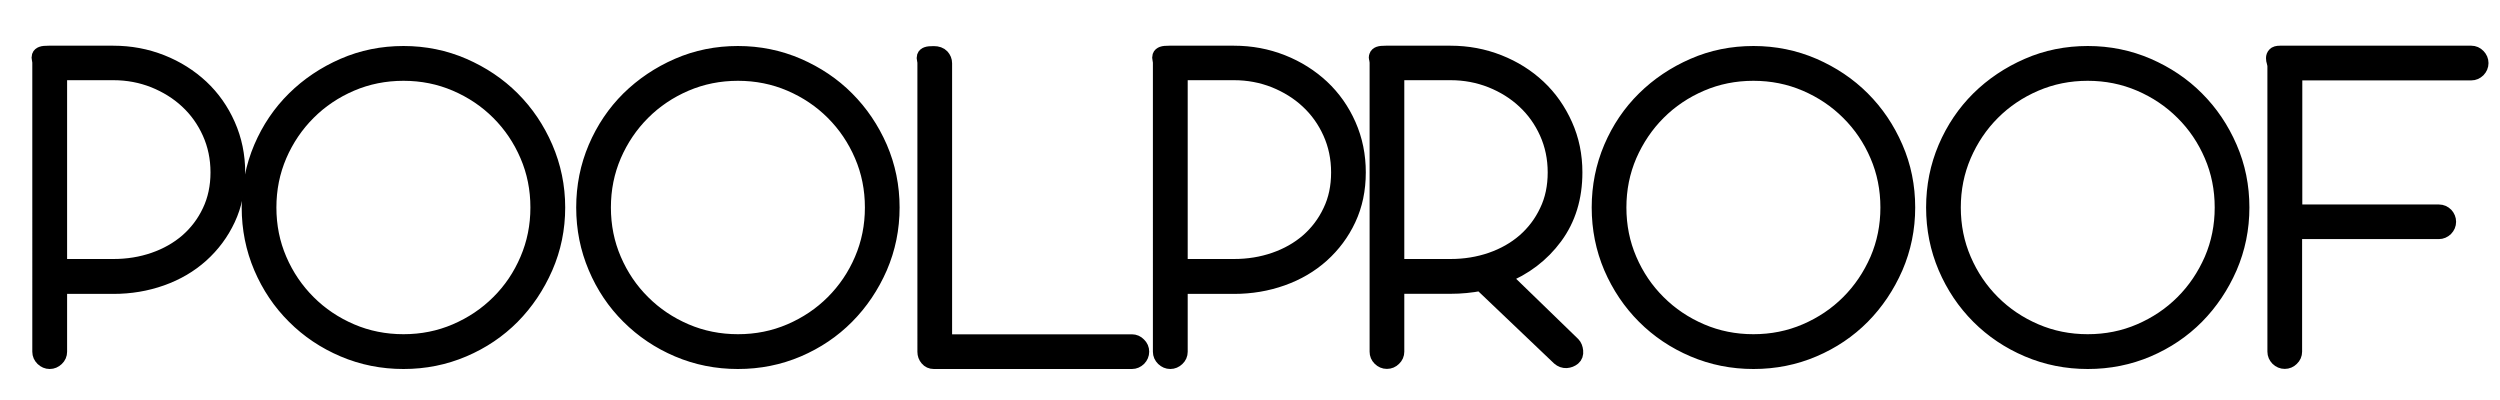
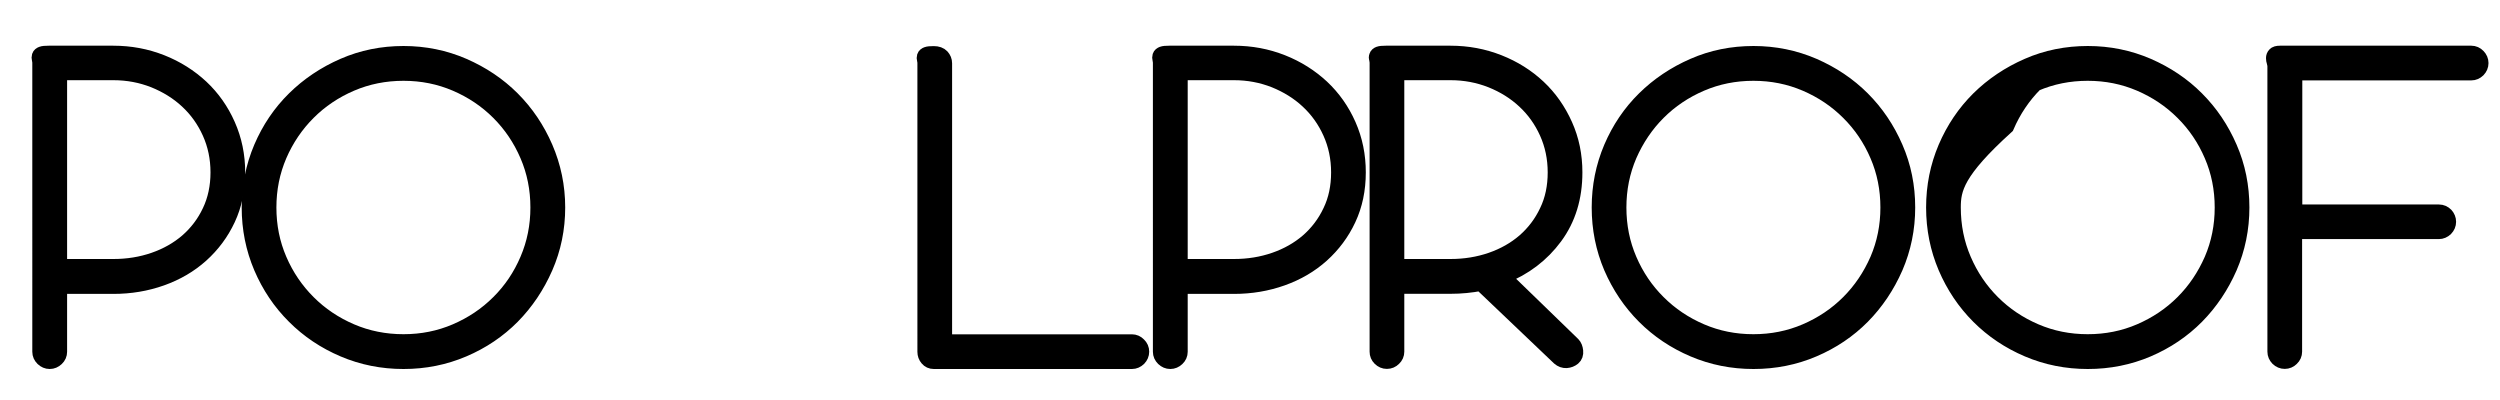
<svg xmlns="http://www.w3.org/2000/svg" version="1.1" id="Layer_1" x="0px" y="0px" viewBox="0 0 250 40" enable-background="new 0 0 250 40" xml:space="preserve">
  <path stroke="#000000" stroke-width="1.5" d="M23.77,17.24c0,1.73-0.33,3.28-0.98,4.67c-0.65,1.39-1.54,2.58-2.67,3.6  c-1.13,1.01-2.44,1.78-3.96,2.32c-1.52,0.54-3.12,0.81-4.82,0.81H5.96v6.54c0,0.26-0.1,0.49-0.3,0.68c-0.2,0.19-0.43,0.29-0.69,0.29  c-0.26,0-0.49-0.1-0.69-0.29c-0.2-0.2-0.3-0.42-0.3-0.68V6.29c0-0.13-0.02-0.25-0.05-0.36c-0.03-0.11-0.03-0.22,0-0.32  c0.03-0.1,0.12-0.17,0.25-0.22c0.13-0.05,0.36-0.07,0.69-0.07h6.46c1.7,0,3.3,0.3,4.82,0.9c1.52,0.6,2.84,1.44,3.97,2.49  c1.13,1.06,2.02,2.32,2.67,3.79C23.44,13.97,23.77,15.55,23.77,17.24z M21.8,17.24c0-1.43-0.28-2.76-0.83-3.98  c-0.55-1.22-1.3-2.27-2.25-3.15c-0.94-0.88-2.06-1.57-3.32-2.08c-1.27-0.5-2.62-0.76-4.06-0.76H5.96v19.38h5.38  c1.44,0,2.79-0.22,4.06-0.66c1.27-0.44,2.38-1.07,3.32-1.88c0.94-0.82,1.7-1.81,2.25-2.98C21.52,19.98,21.8,18.67,21.8,17.24z" />
  <path stroke="#000000" stroke-width="1.5" d="M24.92,20.75c0-2.12,0.4-4.11,1.2-5.99c0.8-1.87,1.9-3.5,3.31-4.89  c1.4-1.38,3.04-2.48,4.92-3.3c1.88-0.82,3.88-1.22,6-1.22c2.12,0,4.12,0.41,5.99,1.22c1.88,0.82,3.51,1.91,4.9,3.3  c1.39,1.39,2.49,3.02,3.3,4.89c0.81,1.88,1.23,3.87,1.23,5.99s-0.41,4.11-1.23,5.99c-0.82,1.87-1.92,3.51-3.3,4.91  c-1.39,1.4-3.02,2.5-4.9,3.3c-1.88,0.8-3.87,1.2-5.99,1.2c-2.12,0-4.12-0.4-6-1.2c-1.88-0.8-3.52-1.9-4.92-3.3  c-1.41-1.4-2.51-3.04-3.31-4.91C25.32,24.86,24.92,22.87,24.92,20.75z M26.89,20.75c0,1.86,0.35,3.6,1.05,5.22  c0.7,1.63,1.67,3.05,2.89,4.27c1.22,1.22,2.65,2.18,4.28,2.88c1.63,0.7,3.38,1.05,5.24,1.05c1.86,0,3.6-0.35,5.23-1.05  c1.63-0.7,3.06-1.66,4.28-2.88c1.23-1.22,2.19-2.65,2.88-4.27c0.7-1.63,1.05-3.37,1.05-5.22s-0.35-3.6-1.05-5.22  c-0.7-1.63-1.66-3.05-2.88-4.27c-1.22-1.22-2.65-2.18-4.28-2.88c-1.63-0.7-3.37-1.05-5.23-1.05c-1.86,0-3.61,0.35-5.24,1.05  c-1.63,0.7-3.06,1.66-4.28,2.88c-1.22,1.22-2.19,2.65-2.89,4.27C27.24,17.16,26.89,18.89,26.89,20.75z" />
-   <path stroke="#000000" stroke-width="1.5" d="M58.37,20.75c0-2.12,0.4-4.11,1.2-5.99c0.8-1.87,1.9-3.5,3.3-4.89  c1.41-1.38,3.04-2.48,4.92-3.3c1.88-0.82,3.88-1.22,6-1.22c2.12,0,4.12,0.41,6,1.22c1.88,0.82,3.51,1.91,4.89,3.3  c1.39,1.39,2.49,3.02,3.31,4.89c0.81,1.88,1.22,3.87,1.22,5.99s-0.41,4.11-1.22,5.99c-0.82,1.87-1.92,3.51-3.31,4.91  c-1.39,1.4-3.02,2.5-4.89,3.3c-1.88,0.8-3.87,1.2-6,1.2c-2.12,0-4.12-0.4-6-1.2c-1.88-0.8-3.51-1.9-4.92-3.3  c-1.41-1.4-2.51-3.04-3.3-4.91C58.77,24.86,58.37,22.87,58.37,20.75z M60.34,20.75c0,1.86,0.35,3.6,1.05,5.22  c0.7,1.63,1.66,3.05,2.89,4.27c1.22,1.22,2.65,2.18,4.28,2.88c1.63,0.7,3.38,1.05,5.24,1.05c1.86,0,3.6-0.35,5.23-1.05  c1.63-0.7,3.06-1.66,4.28-2.88c1.22-1.22,2.19-2.65,2.88-4.27c0.7-1.63,1.05-3.37,1.05-5.22s-0.35-3.6-1.05-5.22  c-0.7-1.63-1.66-3.05-2.88-4.27c-1.22-1.22-2.65-2.18-4.28-2.88c-1.63-0.7-3.38-1.05-5.23-1.05c-1.86,0-3.61,0.35-5.24,1.05  c-1.63,0.7-3.06,1.66-4.28,2.88c-1.22,1.22-2.19,2.65-2.89,4.27C60.69,17.16,60.34,18.89,60.34,20.75z" />
  <path stroke="#000000" stroke-width="1.5" d="M114.17,35.17c0,0.26-0.1,0.49-0.29,0.69c-0.2,0.19-0.43,0.29-0.68,0.29H93.38  c-0.27,0-0.48-0.1-0.64-0.29c-0.17-0.2-0.25-0.42-0.25-0.68V6.33c0-0.13-0.01-0.25-0.05-0.36c-0.03-0.11-0.03-0.22,0-0.32  c0.03-0.1,0.12-0.17,0.25-0.22c0.13-0.05,0.36-0.07,0.69-0.07c0.36,0,0.63,0.1,0.81,0.29c0.18,0.2,0.27,0.42,0.27,0.68v27.85h18.73  c0.26,0,0.49,0.1,0.68,0.3C114.07,34.67,114.17,34.9,114.17,35.17z" />
  <path stroke="#000000" stroke-width="1.5" d="M135.83,17.24c0,1.73-0.33,3.28-0.98,4.67c-0.65,1.39-1.54,2.58-2.67,3.6  c-1.13,1.01-2.44,1.78-3.96,2.32c-1.52,0.54-3.12,0.81-4.82,0.81h-5.38v6.54c0,0.26-0.1,0.49-0.3,0.68  c-0.2,0.19-0.43,0.29-0.69,0.29s-0.49-0.1-0.69-0.29c-0.2-0.2-0.3-0.42-0.3-0.68V6.29c0-0.13-0.02-0.25-0.05-0.36  c-0.03-0.11-0.03-0.22,0-0.32c0.03-0.1,0.12-0.17,0.25-0.22c0.13-0.05,0.36-0.07,0.69-0.07h6.47c1.7,0,3.3,0.3,4.82,0.9  c1.52,0.6,2.84,1.44,3.97,2.49c1.13,1.06,2.02,2.32,2.67,3.79C135.51,13.97,135.83,15.55,135.83,17.24z M133.86,17.24  c0-1.43-0.28-2.76-0.83-3.98c-0.55-1.22-1.3-2.27-2.25-3.15c-0.94-0.88-2.06-1.57-3.32-2.08c-1.27-0.5-2.62-0.76-4.06-0.76h-5.38  v19.38h5.38c1.44,0,2.79-0.22,4.06-0.66c1.27-0.44,2.38-1.07,3.32-1.88c0.94-0.82,1.7-1.81,2.25-2.98  C133.59,19.98,133.86,18.67,133.86,17.24z" />
  <path stroke="#000000" stroke-width="1.5" d="M157.49,17.24c0,2.51-0.66,4.66-1.98,6.45c-1.32,1.79-3.06,3.11-5.21,3.96l6.99,6.78  c0.16,0.16,0.25,0.39,0.28,0.68c0.03,0.29-0.05,0.52-0.24,0.68c-0.2,0.16-0.43,0.25-0.69,0.27c-0.26,0.01-0.5-0.07-0.73-0.27  l-7.82-7.45c-0.98,0.19-1.99,0.29-3.03,0.29h-5.38v6.54c0,0.26-0.1,0.49-0.3,0.68c-0.19,0.19-0.42,0.29-0.69,0.29  c-0.27,0-0.49-0.1-0.69-0.29c-0.2-0.2-0.29-0.42-0.29-0.68V6.29c0-0.13-0.02-0.25-0.05-0.36c-0.04-0.11-0.04-0.22,0-0.32  c0.03-0.1,0.11-0.17,0.24-0.22c0.13-0.05,0.36-0.07,0.69-0.07h6.46c1.7,0,3.3,0.3,4.82,0.9c1.52,0.6,2.84,1.43,3.97,2.49  c1.13,1.06,2.01,2.32,2.67,3.79C157.17,13.97,157.49,15.54,157.49,17.24z M155.52,17.24c0-1.43-0.28-2.76-0.83-3.98  c-0.55-1.22-1.3-2.27-2.25-3.15c-0.94-0.88-2.05-1.57-3.32-2.08c-1.27-0.5-2.62-0.76-4.06-0.76h-5.38v19.38h5.38  c1.43,0,2.79-0.22,4.06-0.66c1.27-0.44,2.38-1.07,3.32-1.88c0.94-0.82,1.7-1.81,2.25-2.98C155.25,19.98,155.52,18.67,155.52,17.24z" />
  <path stroke="#000000" stroke-width="1.5" d="M159.92,20.75c0-2.12,0.4-4.11,1.2-5.99c0.8-1.87,1.9-3.5,3.31-4.89  c1.4-1.38,3.04-2.48,4.92-3.3c1.87-0.82,3.87-1.22,6-1.22c2.12,0,4.12,0.41,6,1.22c1.88,0.82,3.51,1.91,4.9,3.3  c1.39,1.39,2.49,3.02,3.3,4.89c0.82,1.88,1.22,3.87,1.22,5.99s-0.41,4.11-1.22,5.99c-0.82,1.87-1.92,3.51-3.3,4.91  c-1.39,1.4-3.02,2.5-4.9,3.3c-1.87,0.8-3.88,1.2-6,1.2c-2.12,0-4.12-0.4-6-1.2c-1.88-0.8-3.52-1.9-4.92-3.3  c-1.4-1.4-2.5-3.04-3.31-4.91C160.32,24.86,159.92,22.87,159.92,20.75z M161.89,20.75c0,1.86,0.35,3.6,1.05,5.22  c0.7,1.63,1.66,3.05,2.89,4.27c1.22,1.22,2.65,2.18,4.28,2.88c1.63,0.7,3.37,1.05,5.23,1.05c1.86,0,3.6-0.35,5.23-1.05  c1.63-0.7,3.06-1.66,4.28-2.88c1.22-1.22,2.18-2.65,2.89-4.27c0.7-1.63,1.05-3.37,1.05-5.22s-0.35-3.6-1.05-5.22  c-0.7-1.63-1.66-3.05-2.89-4.27c-1.22-1.22-2.65-2.18-4.28-2.88c-1.63-0.7-3.37-1.05-5.23-1.05c-1.86,0-3.6,0.35-5.23,1.05  c-1.63,0.7-3.06,1.66-4.28,2.88c-1.22,1.22-2.18,2.65-2.89,4.27C162.24,17.16,161.89,18.89,161.89,20.75z" />
-   <path stroke="#000000" stroke-width="1.5" d="M193.36,20.75c0-2.12,0.4-4.11,1.2-5.99c0.8-1.87,1.9-3.5,3.3-4.89  c1.4-1.38,3.04-2.48,4.92-3.3c1.87-0.82,3.88-1.22,6-1.22c2.12,0,4.12,0.41,6,1.22c1.88,0.82,3.51,1.91,4.89,3.3  c1.39,1.39,2.49,3.02,3.3,4.89c0.82,1.88,1.22,3.87,1.22,5.99s-0.41,4.11-1.22,5.99c-0.82,1.87-1.92,3.51-3.3,4.91  c-1.39,1.4-3.02,2.5-4.89,3.3c-1.88,0.8-3.88,1.2-6,1.2c-2.12,0-4.12-0.4-6-1.2c-1.88-0.8-3.52-1.9-4.92-3.3  c-1.4-1.4-2.5-3.04-3.3-4.91C193.76,24.86,193.36,22.87,193.36,20.75z M195.33,20.75c0,1.86,0.35,3.6,1.05,5.22  c0.7,1.63,1.66,3.05,2.88,4.27c1.22,1.22,2.65,2.18,4.28,2.88c1.63,0.7,3.37,1.05,5.23,1.05c1.86,0,3.61-0.35,5.23-1.05  c1.63-0.7,3.06-1.66,4.28-2.88c1.22-1.22,2.18-2.65,2.89-4.27c0.7-1.63,1.05-3.37,1.05-5.22s-0.35-3.6-1.05-5.22  c-0.7-1.63-1.66-3.05-2.89-4.27c-1.22-1.22-2.65-2.18-4.28-2.88c-1.63-0.7-3.37-1.05-5.23-1.05c-1.86,0-3.6,0.35-5.23,1.05  c-1.63,0.7-3.06,1.66-4.28,2.88c-1.22,1.22-2.18,2.65-2.88,4.27C195.68,17.16,195.33,18.89,195.33,20.75z" />
+   <path stroke="#000000" stroke-width="1.5" d="M193.36,20.75c0-2.12,0.4-4.11,1.2-5.99c0.8-1.87,1.9-3.5,3.3-4.89  c1.4-1.38,3.04-2.48,4.92-3.3c1.87-0.82,3.88-1.22,6-1.22c2.12,0,4.12,0.41,6,1.22c1.88,0.82,3.51,1.91,4.89,3.3  c1.39,1.39,2.49,3.02,3.3,4.89c0.82,1.88,1.22,3.87,1.22,5.99s-0.41,4.11-1.22,5.99c-0.82,1.87-1.92,3.51-3.3,4.91  c-1.39,1.4-3.02,2.5-4.89,3.3c-1.88,0.8-3.88,1.2-6,1.2c-2.12,0-4.12-0.4-6-1.2c-1.88-0.8-3.52-1.9-4.92-3.3  c-1.4-1.4-2.5-3.04-3.3-4.91C193.76,24.86,193.36,22.87,193.36,20.75z M195.33,20.75c0,1.86,0.35,3.6,1.05,5.22  c0.7,1.63,1.66,3.05,2.88,4.27c1.22,1.22,2.65,2.18,4.28,2.88c1.63,0.7,3.37,1.05,5.23,1.05c1.86,0,3.61-0.35,5.23-1.05  c1.63-0.7,3.06-1.66,4.28-2.88c1.22-1.22,2.18-2.65,2.89-4.27c0.7-1.63,1.05-3.37,1.05-5.22s-0.35-3.6-1.05-5.22  c-0.7-1.63-1.66-3.05-2.89-4.27c-1.22-1.22-2.65-2.18-4.28-2.88c-1.63-0.7-3.37-1.05-5.23-1.05c-1.86,0-3.6,0.35-5.23,1.05  c-1.22,1.22-2.18,2.65-2.88,4.27C195.68,17.16,195.33,18.89,195.33,20.75z" />
  <path stroke="#000000" stroke-width="1.5" d="M244.86,22.18c0,0.26-0.1,0.49-0.29,0.69c-0.2,0.19-0.43,0.29-0.69,0.29h-14.42v12.01  c0,0.26-0.1,0.49-0.3,0.68c-0.19,0.19-0.42,0.29-0.69,0.29c-0.26,0-0.49-0.1-0.69-0.29c-0.19-0.2-0.29-0.42-0.29-0.68V6.63  c0-0.13-0.03-0.27-0.07-0.41c-0.05-0.15-0.07-0.28-0.07-0.41c0-0.13,0.04-0.25,0.13-0.34c0.08-0.1,0.25-0.15,0.52-0.15h19.13  c0.26,0,0.49,0.1,0.68,0.3c0.19,0.2,0.29,0.42,0.29,0.69c0,0.26-0.1,0.49-0.29,0.69c-0.2,0.19-0.42,0.29-0.68,0.29h-17.65v13.91  h14.42c0.26,0,0.49,0.1,0.69,0.3C244.76,21.69,244.86,21.92,244.86,22.18z" />
</svg>